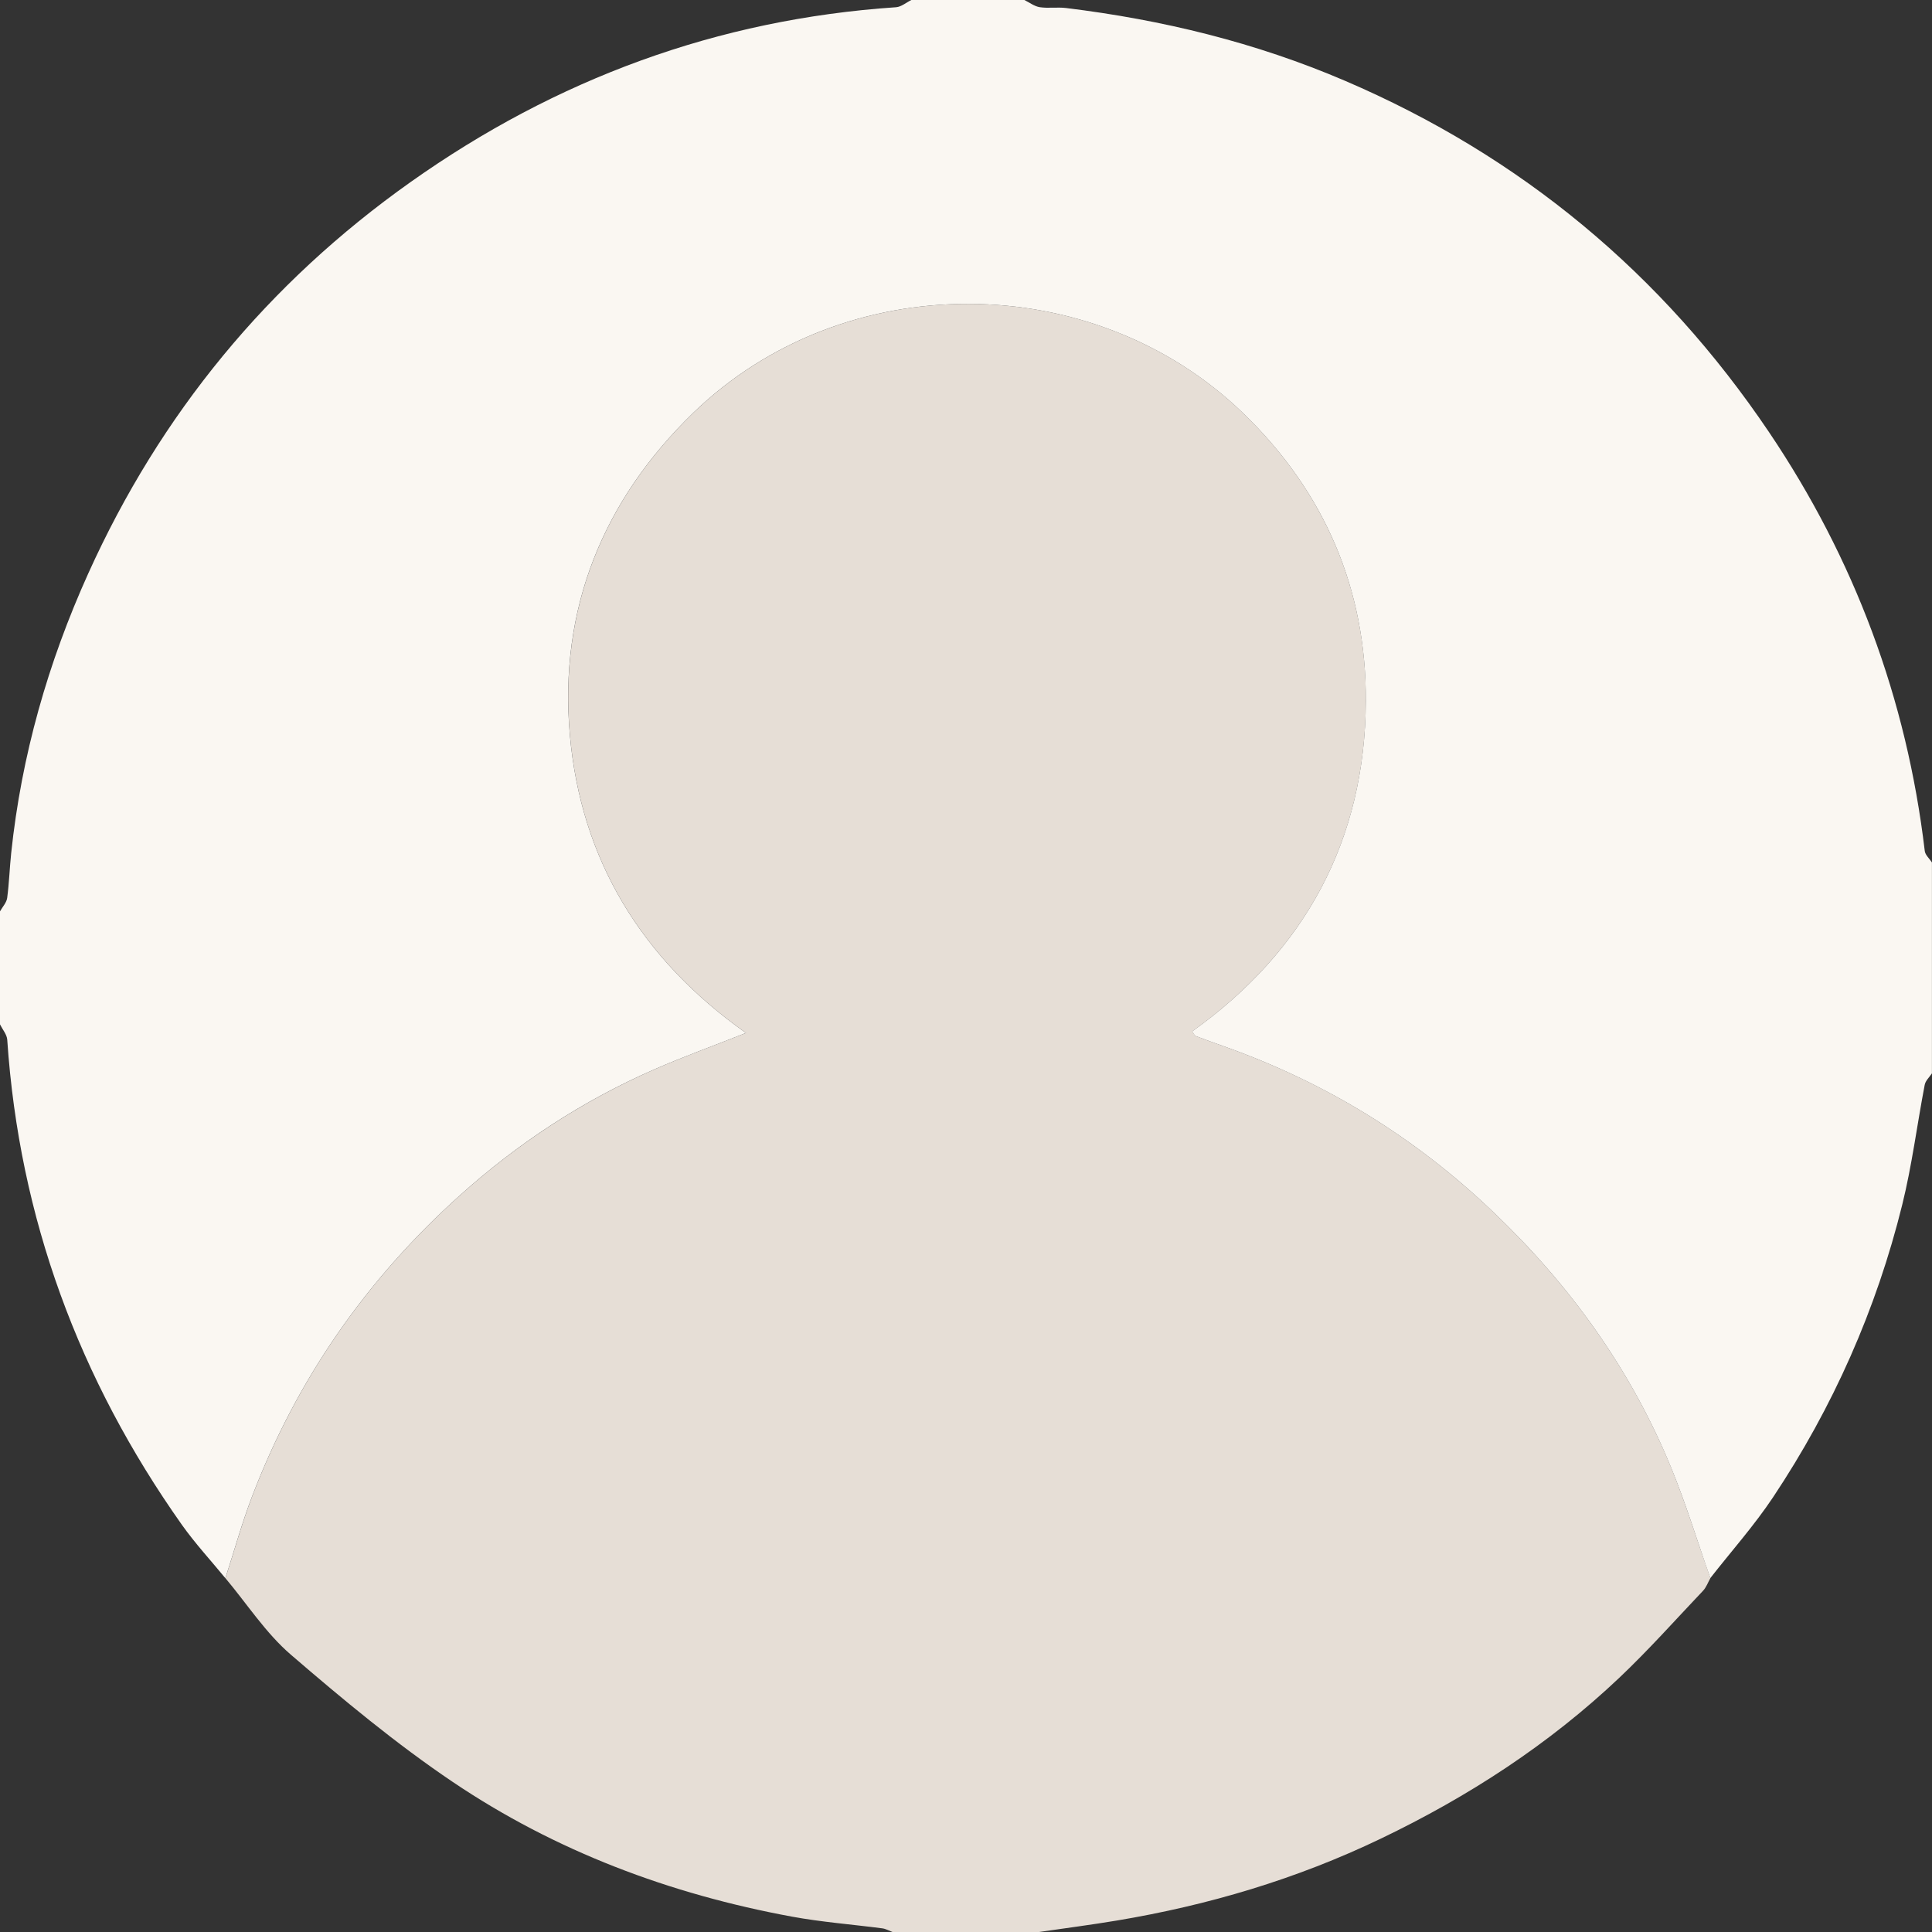
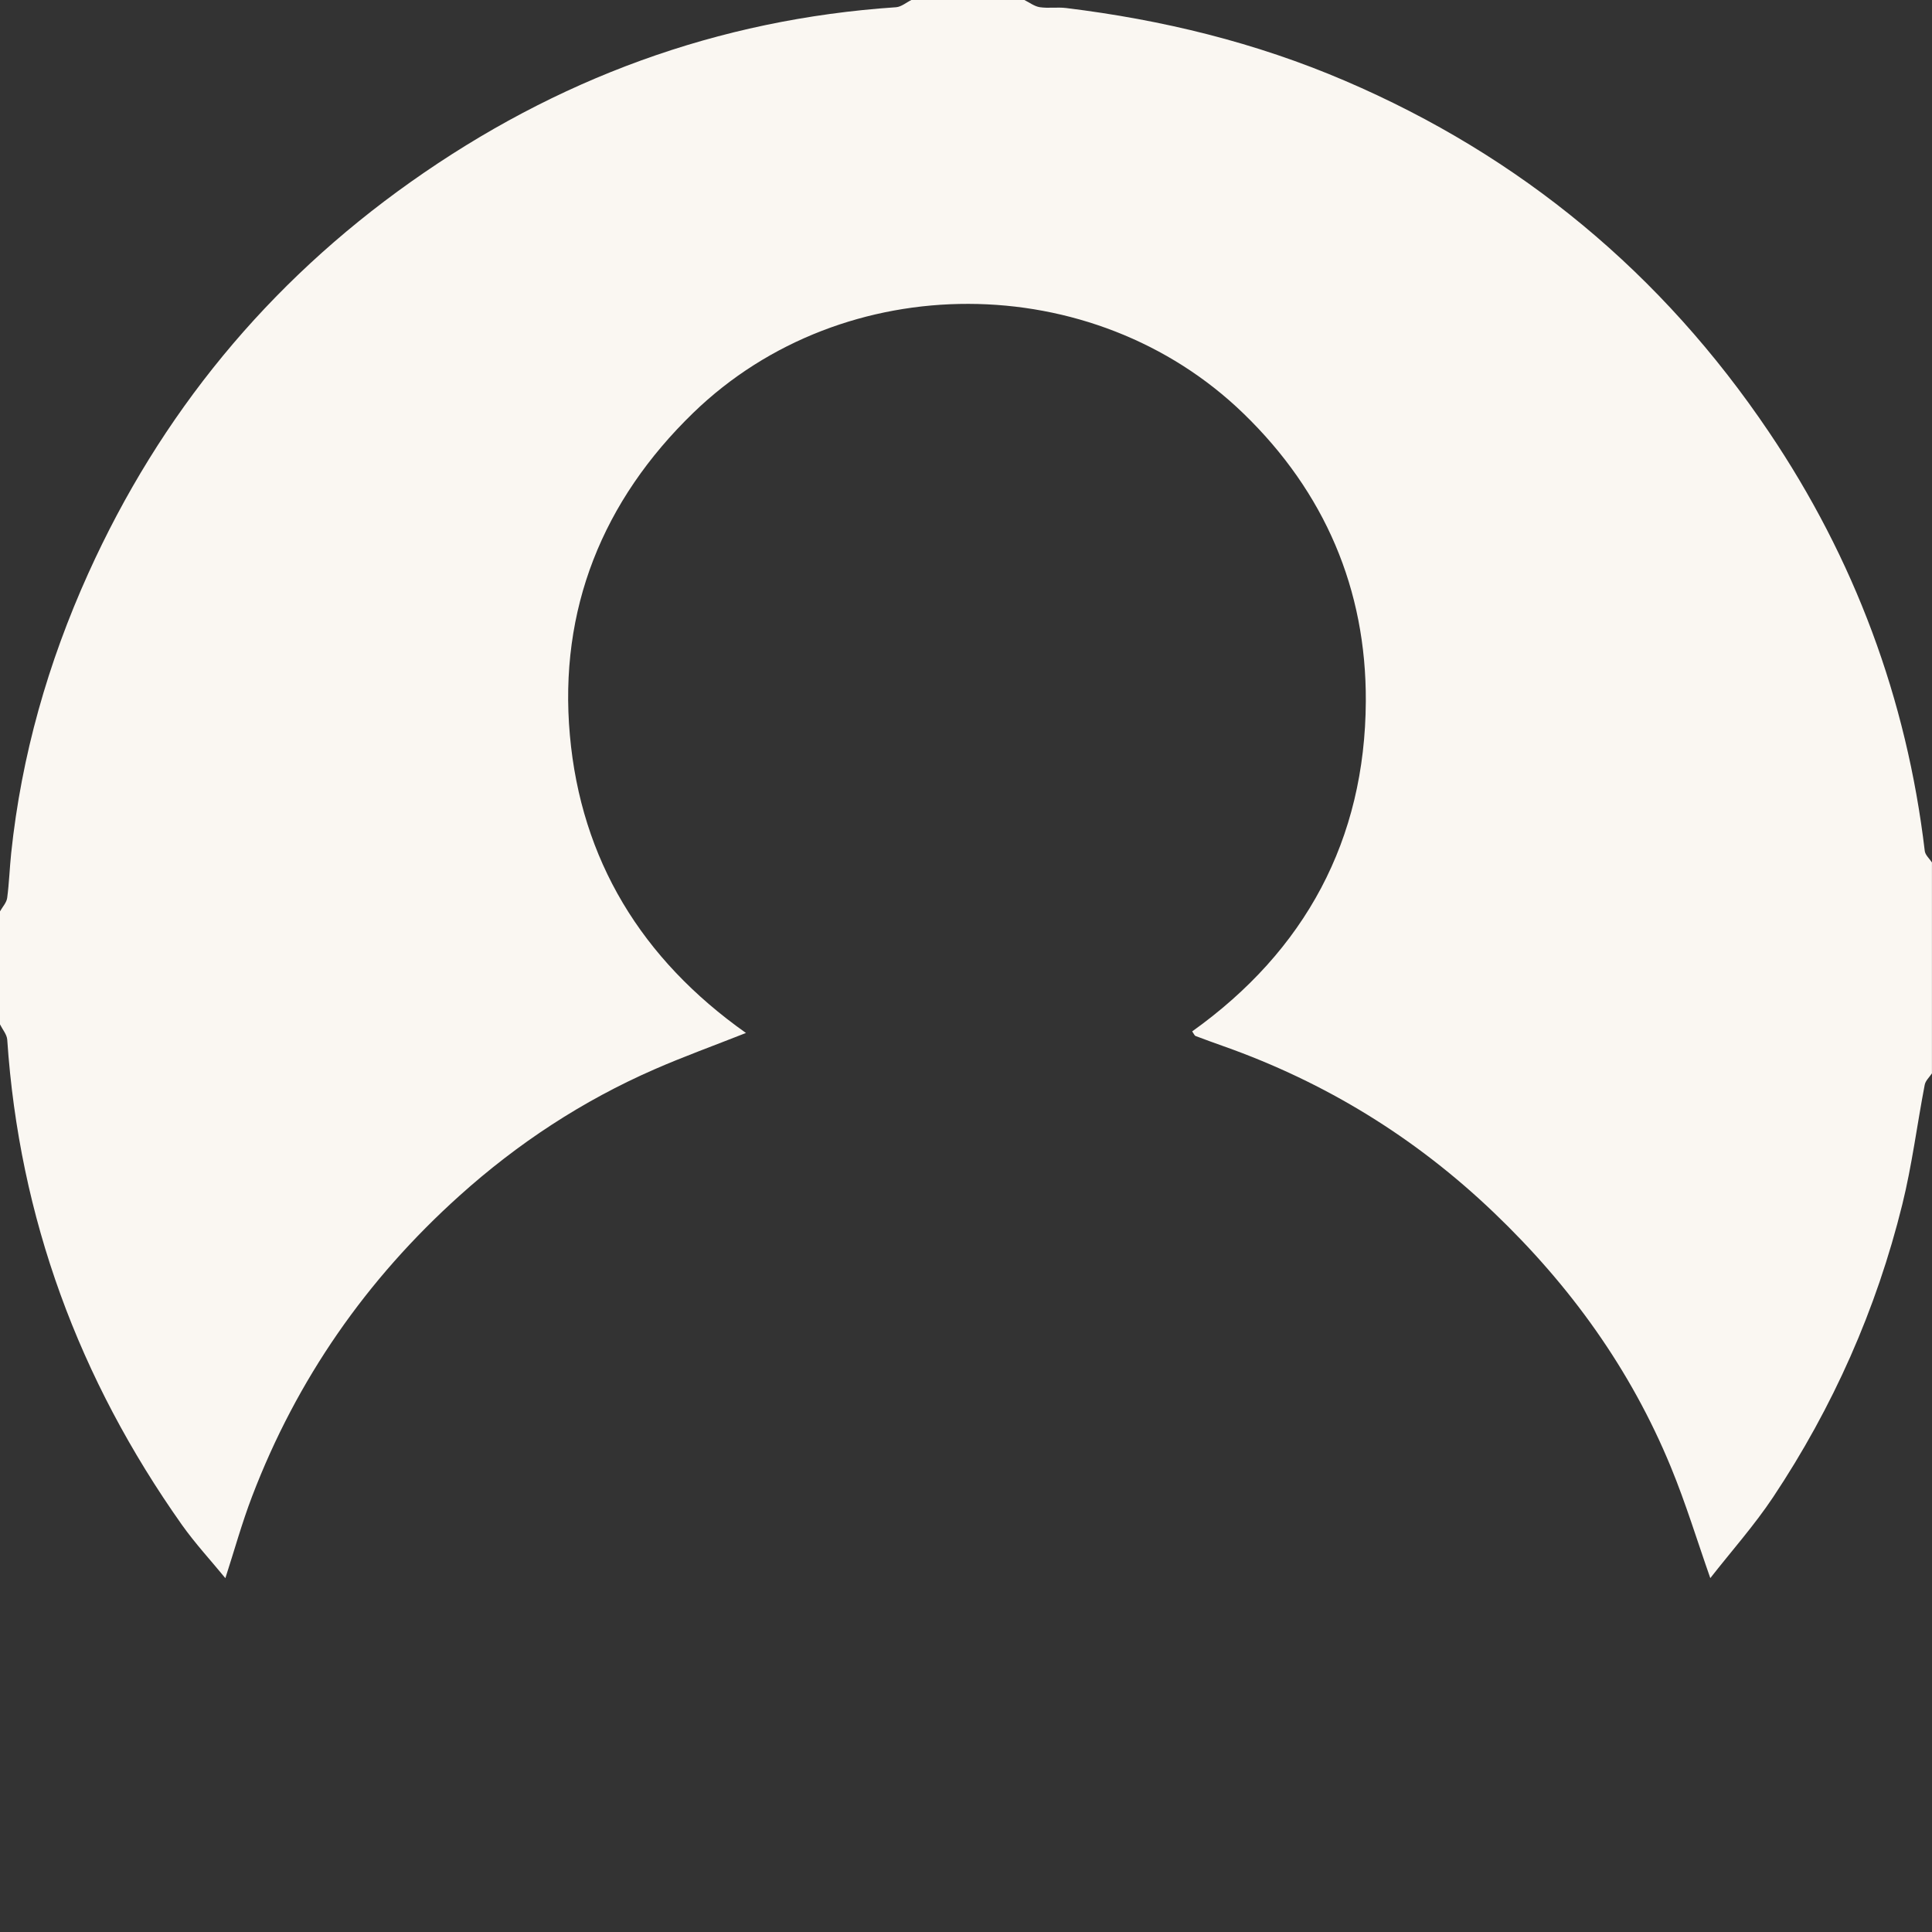
<svg xmlns="http://www.w3.org/2000/svg" viewBox="0 0 371.19 371.19">
  <rect x="0" y="0" width="371.19" height="371.19" fill="#333333" stroke="none" />
  <defs>
    <style>.d{fill:#e6ded6;}.e{fill:#faf7f2;}</style>
  </defs>
  <g id="a" />
  <g id="b">
    <g id="c">
      <g>
-         <path class="d" d="M199.7,371.19h-28.22c-.65-.24-1.29-.61-1.96-.7-5.8-.76-11.66-1.2-17.41-2.26-23.4-4.32-45.38-12.56-65.11-25.86-10.92-7.36-21.13-15.86-31.13-24.47-4.83-4.16-8.41-9.75-12.56-14.69,1.7-5.25,3.18-10.58,5.14-15.73,8.58-22.47,21.96-41.68,39.84-57.75,11.19-10.06,23.64-18.23,37.43-24.27,5.57-2.44,11.31-4.51,17.61-7-20.11-14.21-31.69-33.31-33.83-57.19-2.16-24.18,6.3-45.09,23.7-61.95,28.93-28.04,76.86-27.84,105.73,.14,15.58,15.1,23.59,33.78,23.49,55.26-.13,26.62-11.65,47.93-33.36,63.44,.38,.52,.47,.81,.64,.88,1.8,.68,3.61,1.34,5.42,1.98,19.59,6.93,36.85,17.56,51.9,31.95,14.66,14.02,26.28,30.11,34,48.87,2.87,6.98,5.08,14.24,7.59,21.37-.47,.82-.79,1.78-1.43,2.44-5.3,5.59-10.44,11.36-16.02,16.65-13.57,12.85-29.05,22.89-45.9,30.97-16.17,7.76-33.12,12.79-50.75,15.73-4.92,.82-9.87,1.46-14.81,2.18Z" />
        <path class="e" d="M328.6,303.21c-2.51-7.13-4.71-14.39-7.59-21.37-7.72-18.76-19.33-34.85-34-48.87-15.04-14.39-32.31-25.01-51.9-31.95-1.81-.64-3.62-1.3-5.42-1.98-.18-.07-.27-.35-.64-.88,21.72-15.51,33.23-36.82,33.36-63.44,.1-21.49-7.9-40.16-23.49-55.26-28.87-27.98-76.8-28.18-105.73-.14-17.4,16.86-25.87,37.77-23.7,61.95,2.14,23.88,13.72,42.98,33.83,57.19-6.3,2.49-12.04,4.56-17.61,7-13.79,6.03-26.24,14.2-37.43,24.27-17.88,16.07-31.26,35.28-39.84,57.75-1.97,5.15-3.44,10.48-5.14,15.73-2.8-3.41-5.81-6.67-8.36-10.26C15.18,264.99,3.7,234.03,1.39,199.75,1.32,198.75,.48,197.79,0,196.81c0-7.24,0-14.47,0-21.71,.48-.86,1.26-1.68,1.38-2.59,.38-2.85,.47-5.74,.77-8.61,1.97-18.73,7.08-36.62,14.81-53.73,13.84-30.65,34.5-55.77,61.95-75.21C106.87,15.16,137.87,3.7,172.15,1.39c1.01-.07,1.97-.91,2.95-1.39,7.24,0,14.47,0,21.71,0,.98,.48,1.92,1.22,2.95,1.38,1.65,.25,3.38-.04,5.05,.16,18.49,2.26,36.41,6.61,53.6,13.98,33.81,14.49,60.95,37.07,81.45,67.48,16.42,24.35,26.47,51.23,29.94,80.49,.09,.78,.91,1.48,1.38,2.21v40.52c-.48,.73-1.24,1.41-1.39,2.21-1.47,7.66-2.44,15.44-4.31,23-4.98,20.16-13.31,38.93-24.81,56.21-3.63,5.45-8.03,10.39-12.08,15.57Z" />
      </g>
    </g>
  </g>
</svg>